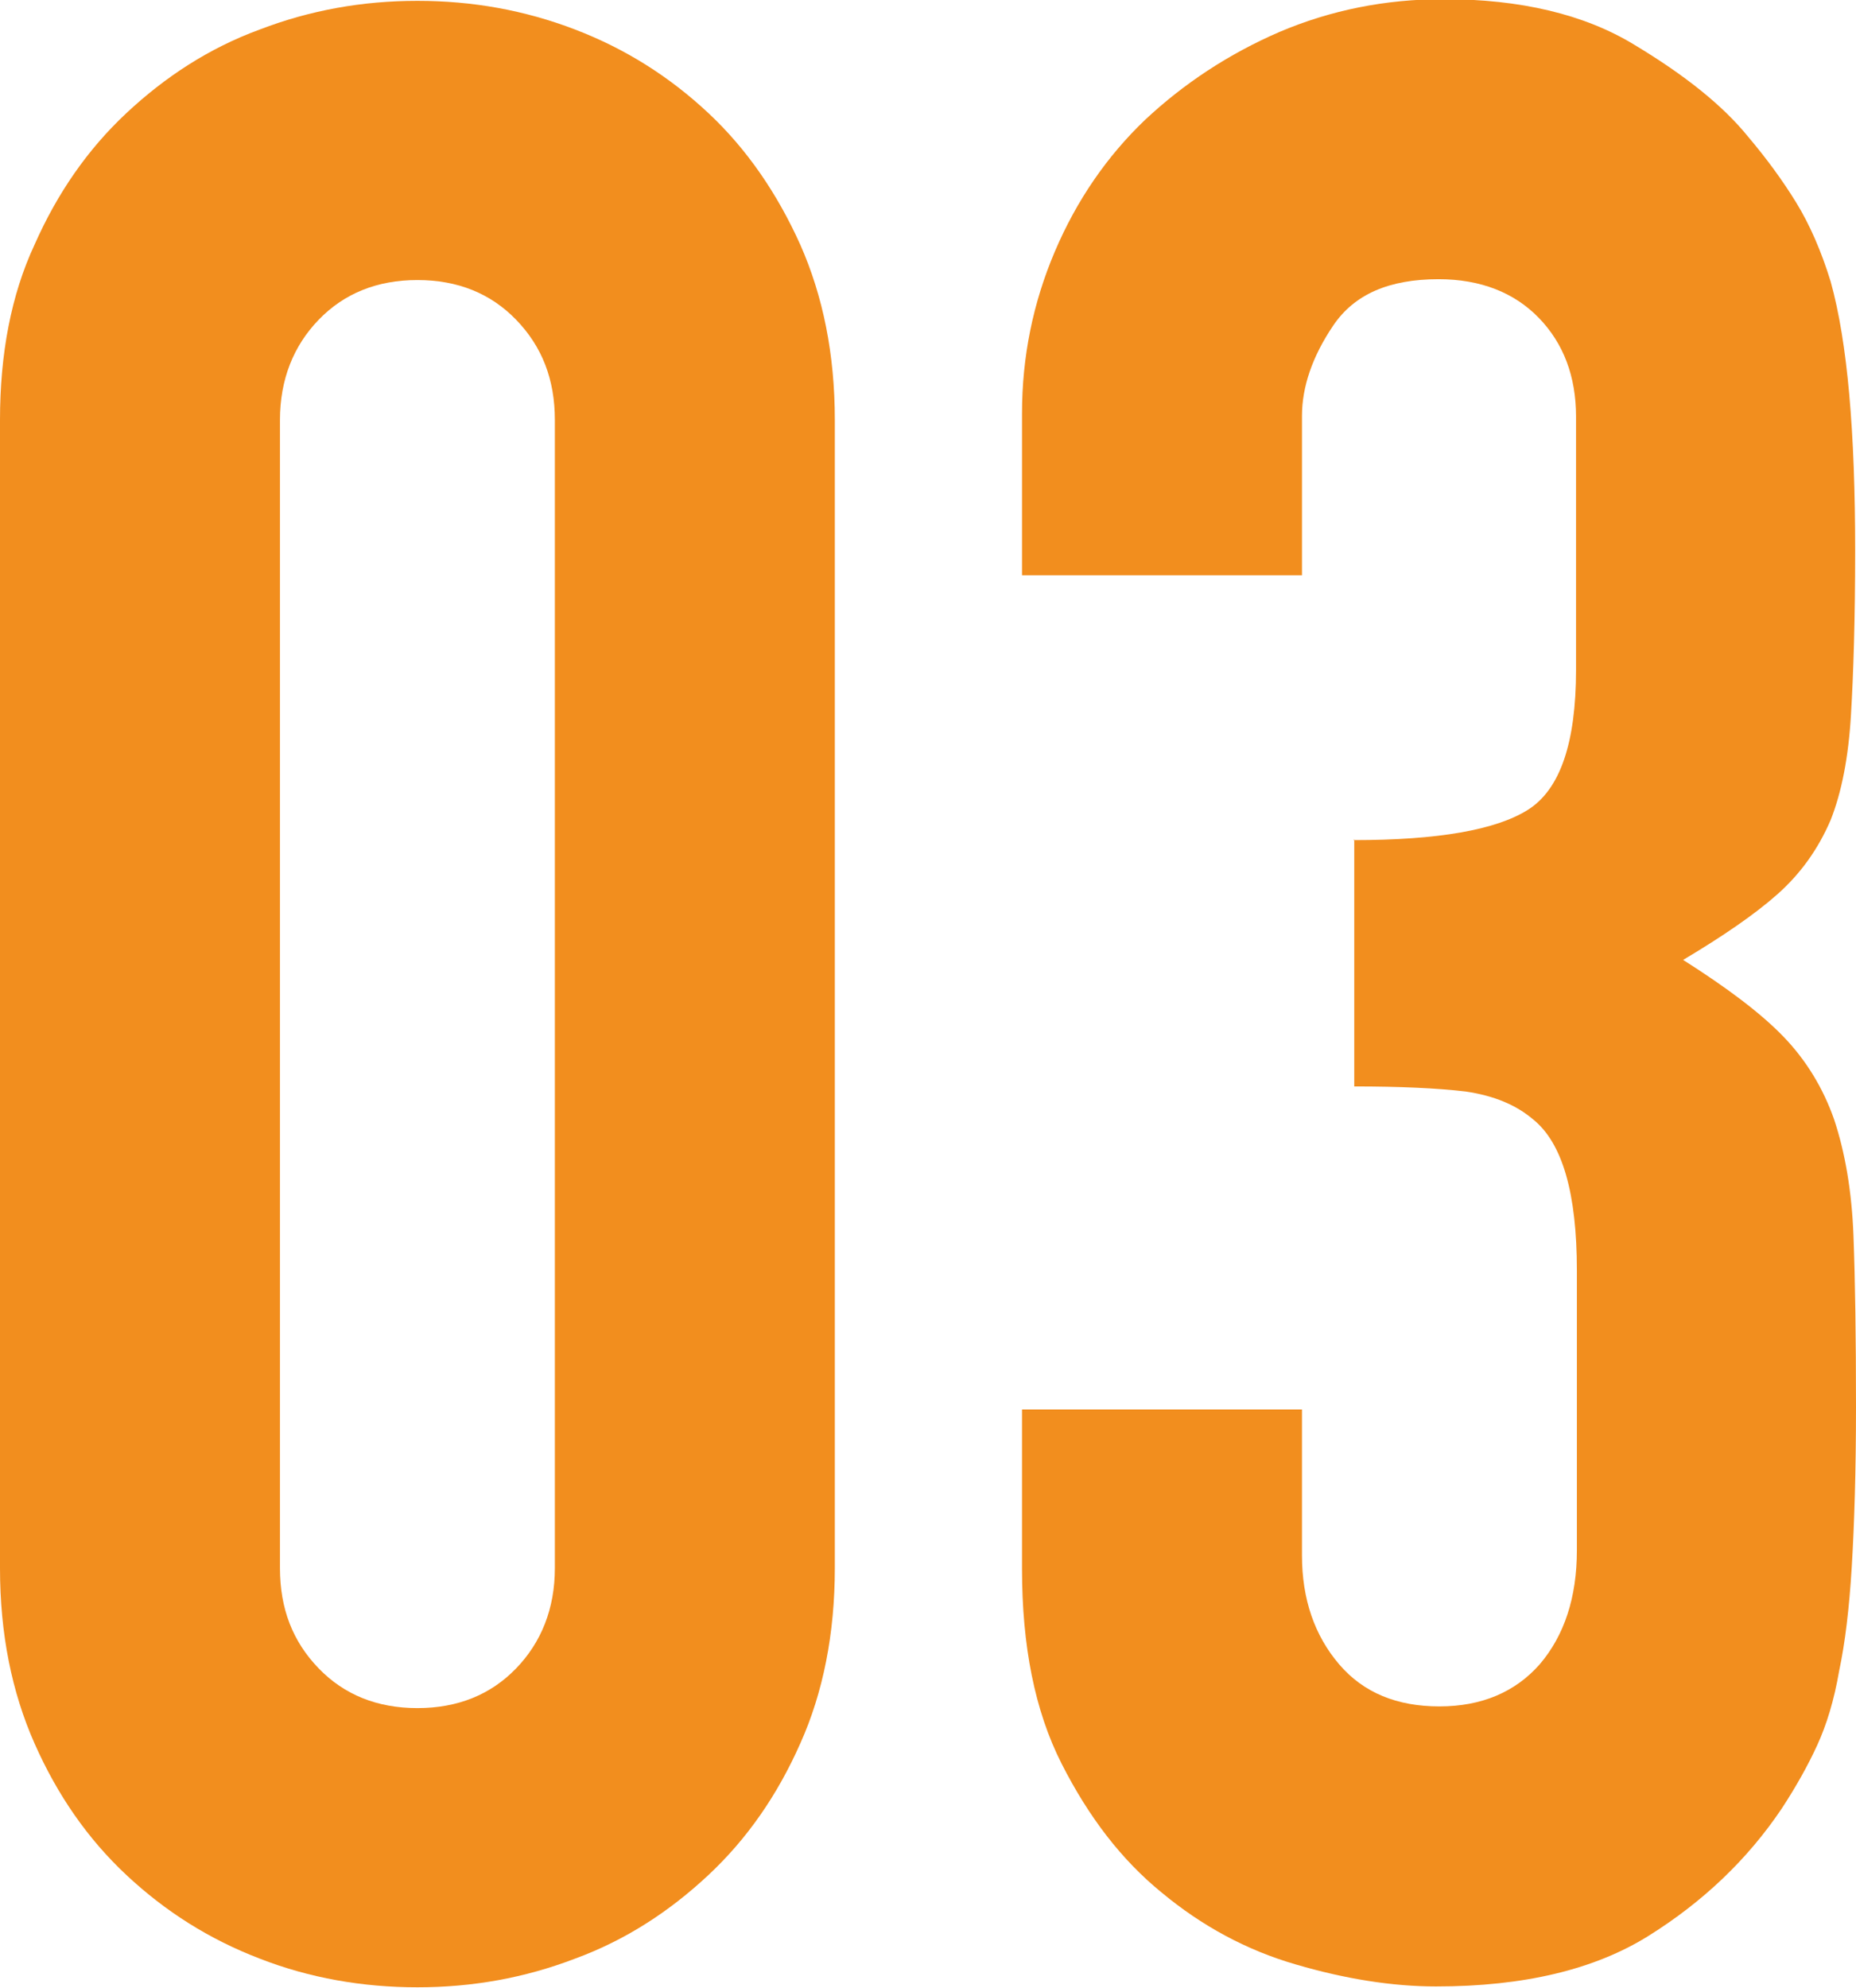
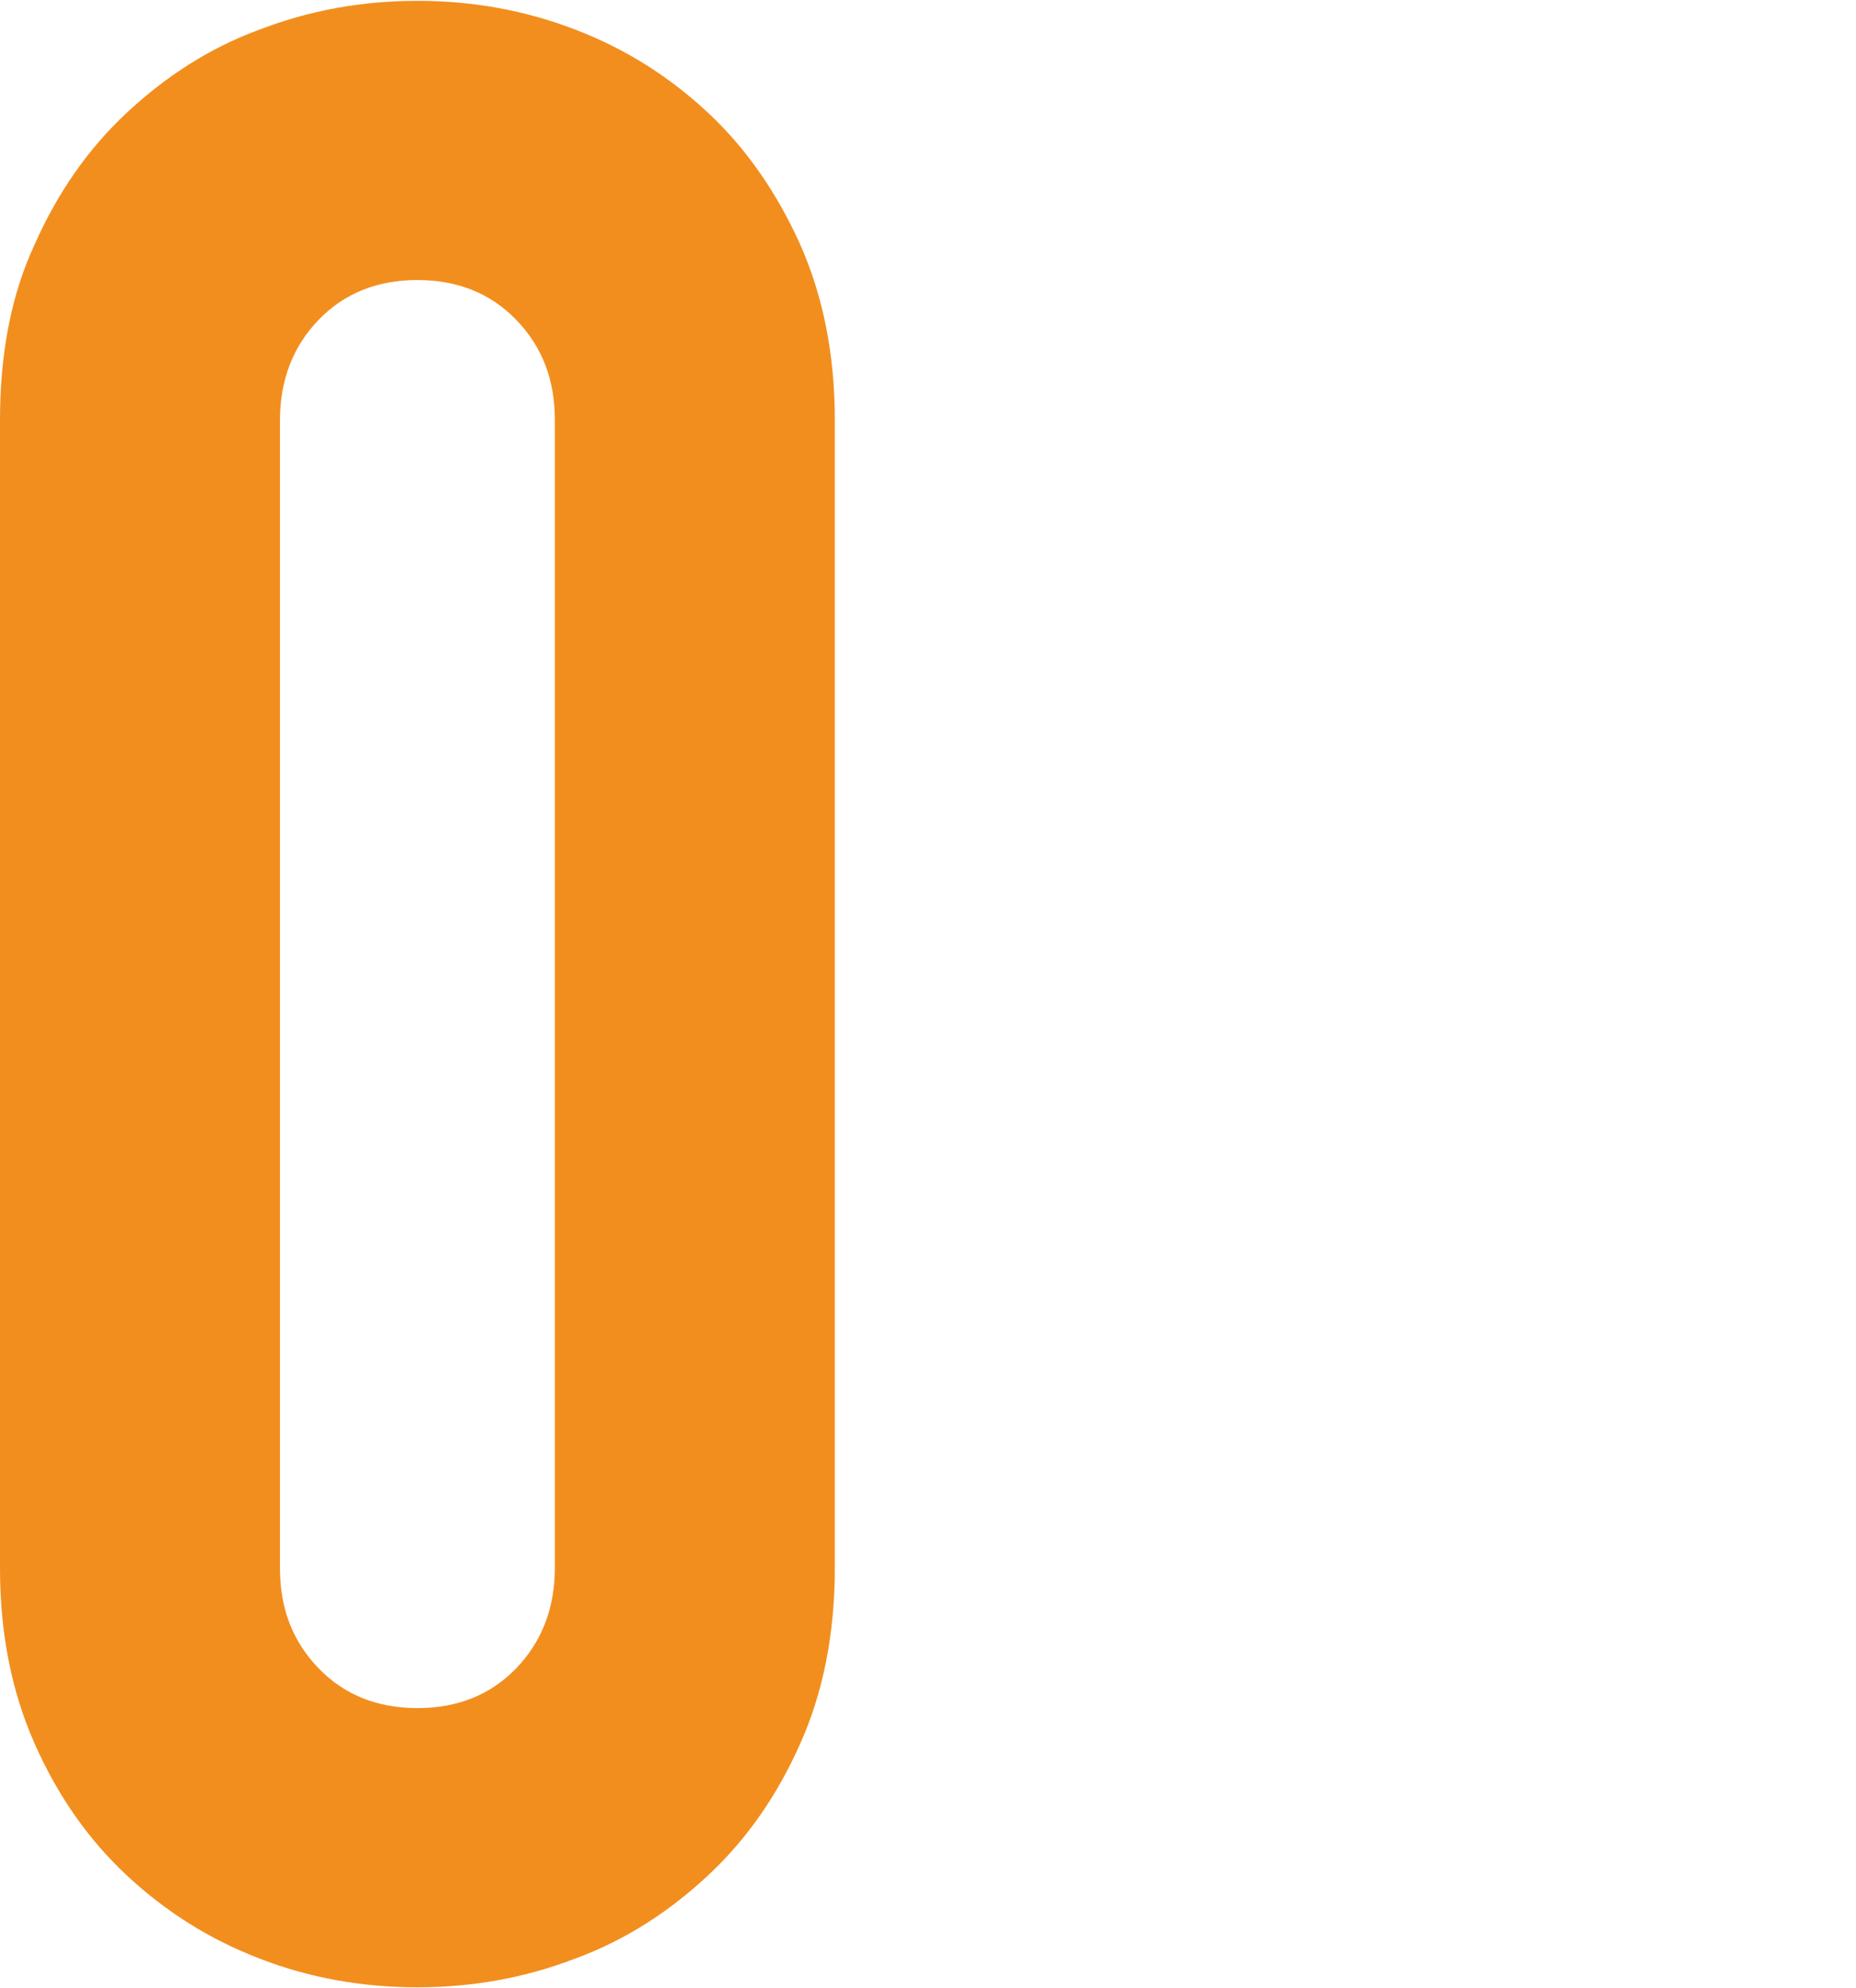
<svg xmlns="http://www.w3.org/2000/svg" id="_イヤー_2" viewBox="0 0 22.01 23.57">
  <defs>
    <style>.cls-1{fill:#f28e1e;}</style>
  </defs>
  <g id="_イヤー_1-2">
    <g>
      <path class="cls-1" d="M0,4.98c0-.78,.13-1.48,.41-2.08,.27-.61,.63-1.13,1.09-1.56,.46-.43,.98-.77,1.58-.99,.6-.23,1.22-.34,1.87-.34s1.27,.11,1.87,.34c.6,.23,1.12,.56,1.58,.99,.46,.43,.82,.96,1.09,1.56,.27,.61,.41,1.3,.41,2.08v13.61c0,.78-.14,1.48-.41,2.08-.27,.61-.63,1.13-1.09,1.56-.46,.43-.98,.77-1.58,.99-.6,.23-1.22,.34-1.87,.34s-1.28-.11-1.87-.34c-.6-.23-1.12-.56-1.58-.99-.46-.43-.82-.95-1.09-1.56-.27-.61-.41-1.3-.41-2.08V4.98Zm3.32,13.61c0,.48,.15,.87,.46,1.19,.3,.31,.69,.47,1.17,.47s.87-.16,1.17-.47c.3-.31,.46-.71,.46-1.19V4.98c0-.48-.15-.87-.46-1.19-.3-.31-.69-.47-1.17-.47s-.87,.16-1.17,.47c-.3,.31-.46,.71-.46,1.19v13.61Z" />
-       <path class="cls-1" d="M16.05,9.96c1,0,1.69-.12,2.07-.36,.38-.24,.57-.79,.57-1.66v-3c0-.48-.15-.87-.44-1.17-.29-.3-.69-.46-1.19-.46-.59,0-1,.18-1.25,.55-.25,.37-.37,.73-.37,1.07v1.89h-3.32v-1.92c0-.67,.13-1.31,.39-1.92,.26-.61,.62-1.13,1.07-1.56,.46-.43,.99-.78,1.59-1.04,.61-.26,1.26-.39,1.95-.39,.91,0,1.67,.18,2.26,.54,.6,.36,1.05,.72,1.35,1.09,.22,.26,.41,.52,.57,.78,.16,.26,.3,.58,.41,.94,.2,.72,.29,1.78,.29,3.19,0,.8-.02,1.45-.05,1.95-.03,.5-.11,.91-.24,1.24-.15,.35-.36,.64-.63,.88-.27,.24-.65,.5-1.12,.78,.52,.33,.92,.63,1.19,.91s.47,.61,.6,.98c.13,.39,.21,.85,.23,1.38,.02,.53,.03,1.21,.03,2.03,0,.76-.02,1.39-.05,1.89-.03,.5-.08,.91-.15,1.24-.06,.35-.15,.64-.26,.88-.11,.24-.25,.49-.42,.75-.41,.61-.94,1.11-1.58,1.51-.64,.4-1.48,.6-2.52,.6-.52,0-1.08-.09-1.66-.26-.59-.17-1.12-.46-1.59-.85-.48-.39-.87-.9-1.19-1.53-.32-.63-.47-1.4-.47-2.31v-1.89h3.32v1.73c0,.52,.15,.95,.44,1.29,.29,.34,.69,.5,1.19,.5s.9-.17,1.19-.5c.29-.34,.44-.79,.44-1.35v-3.32c0-.91-.17-1.51-.52-1.79-.2-.17-.46-.28-.8-.33-.34-.04-.78-.06-1.32-.06v-2.93Z" />
    </g>
  </g>
</svg>